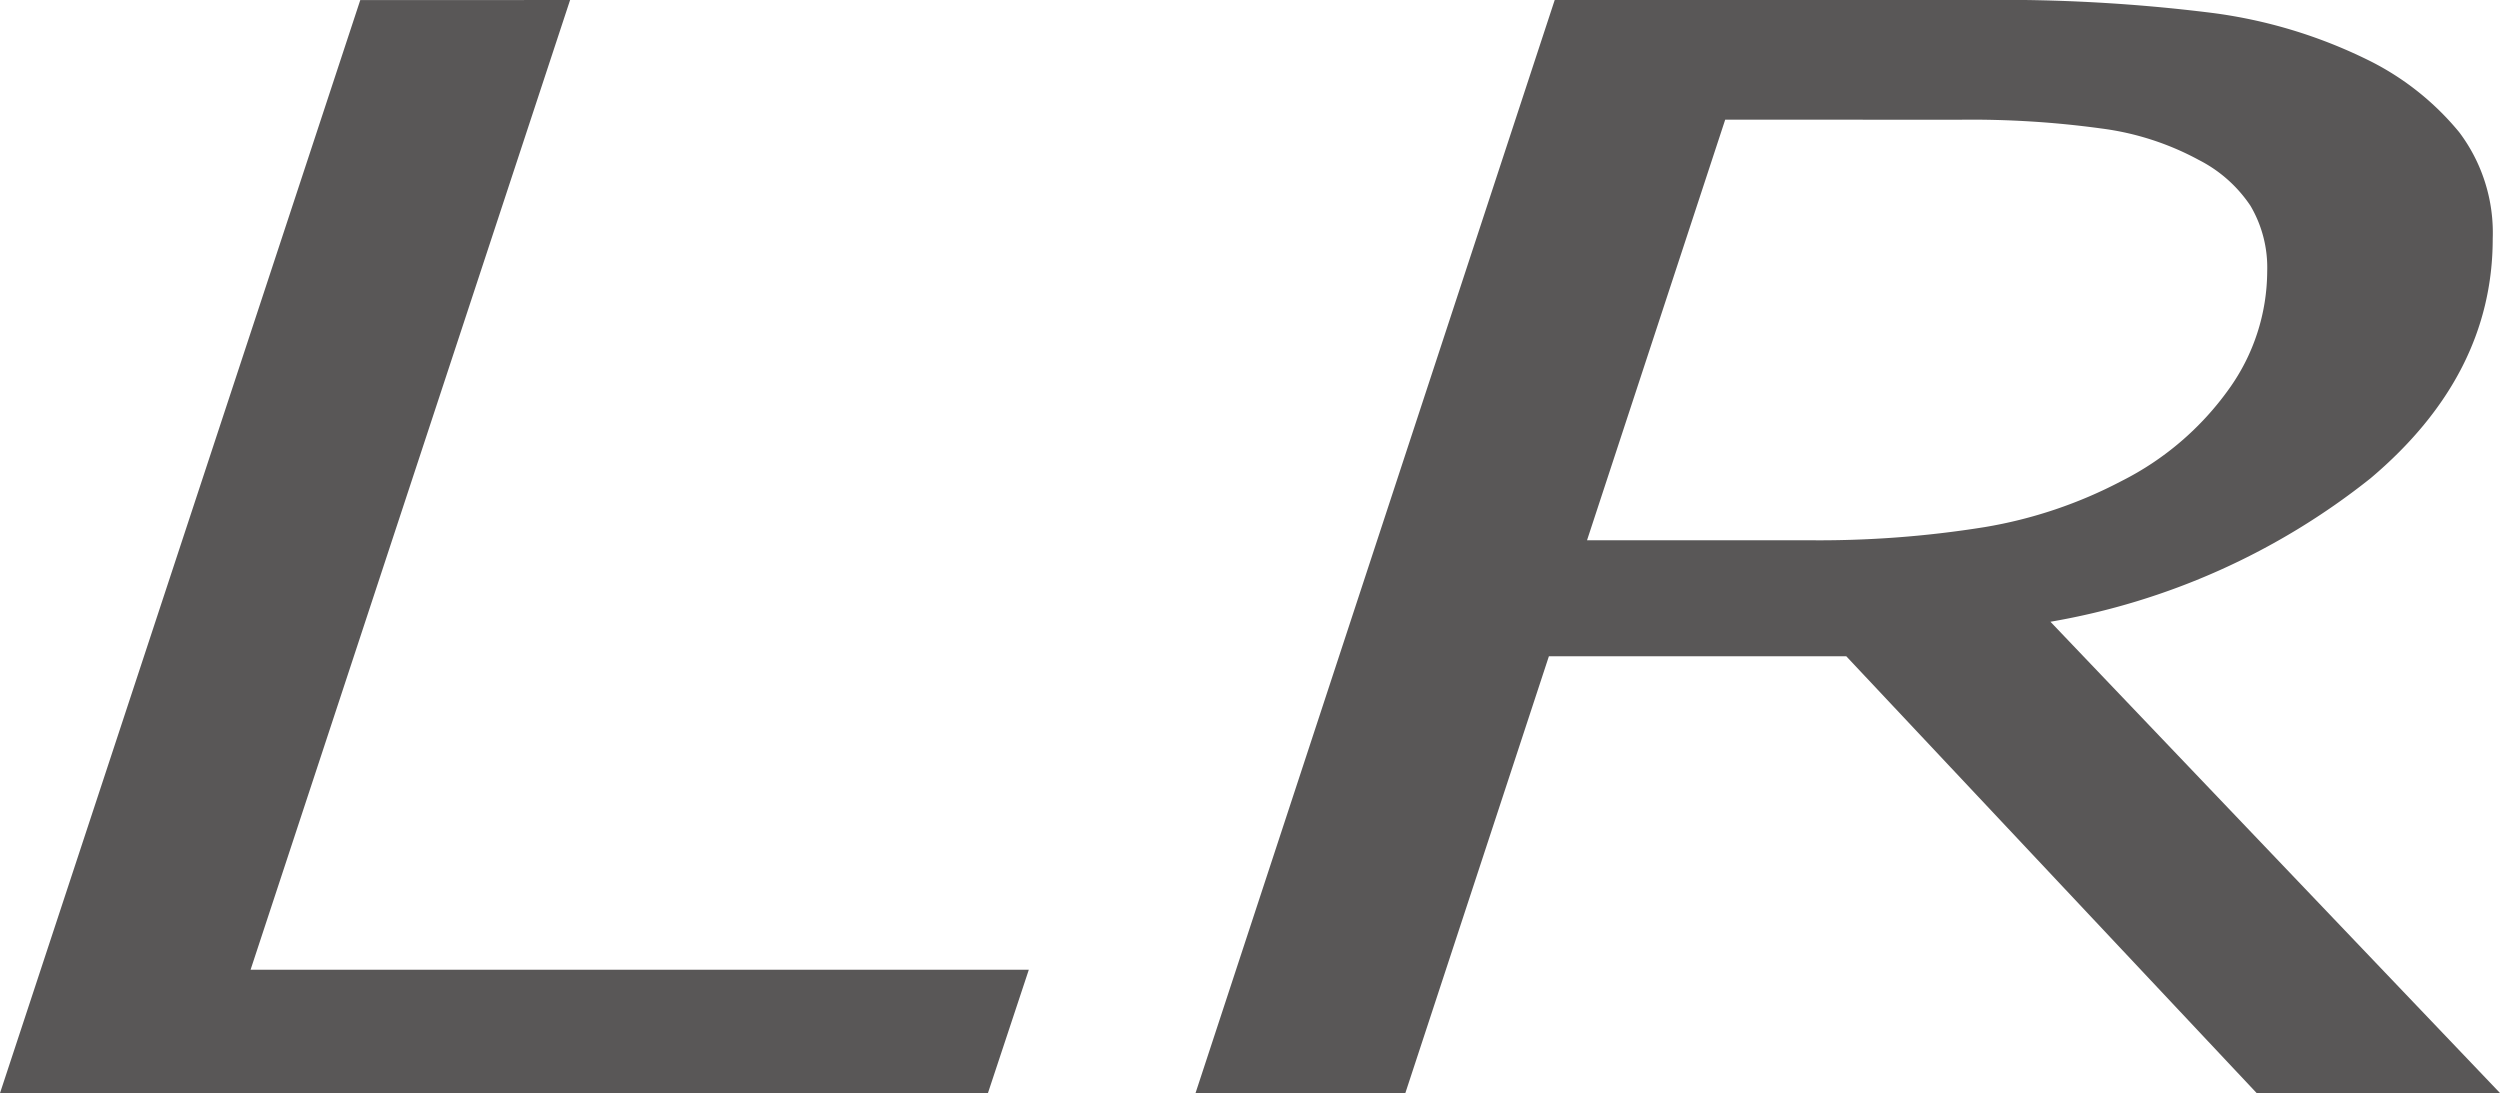
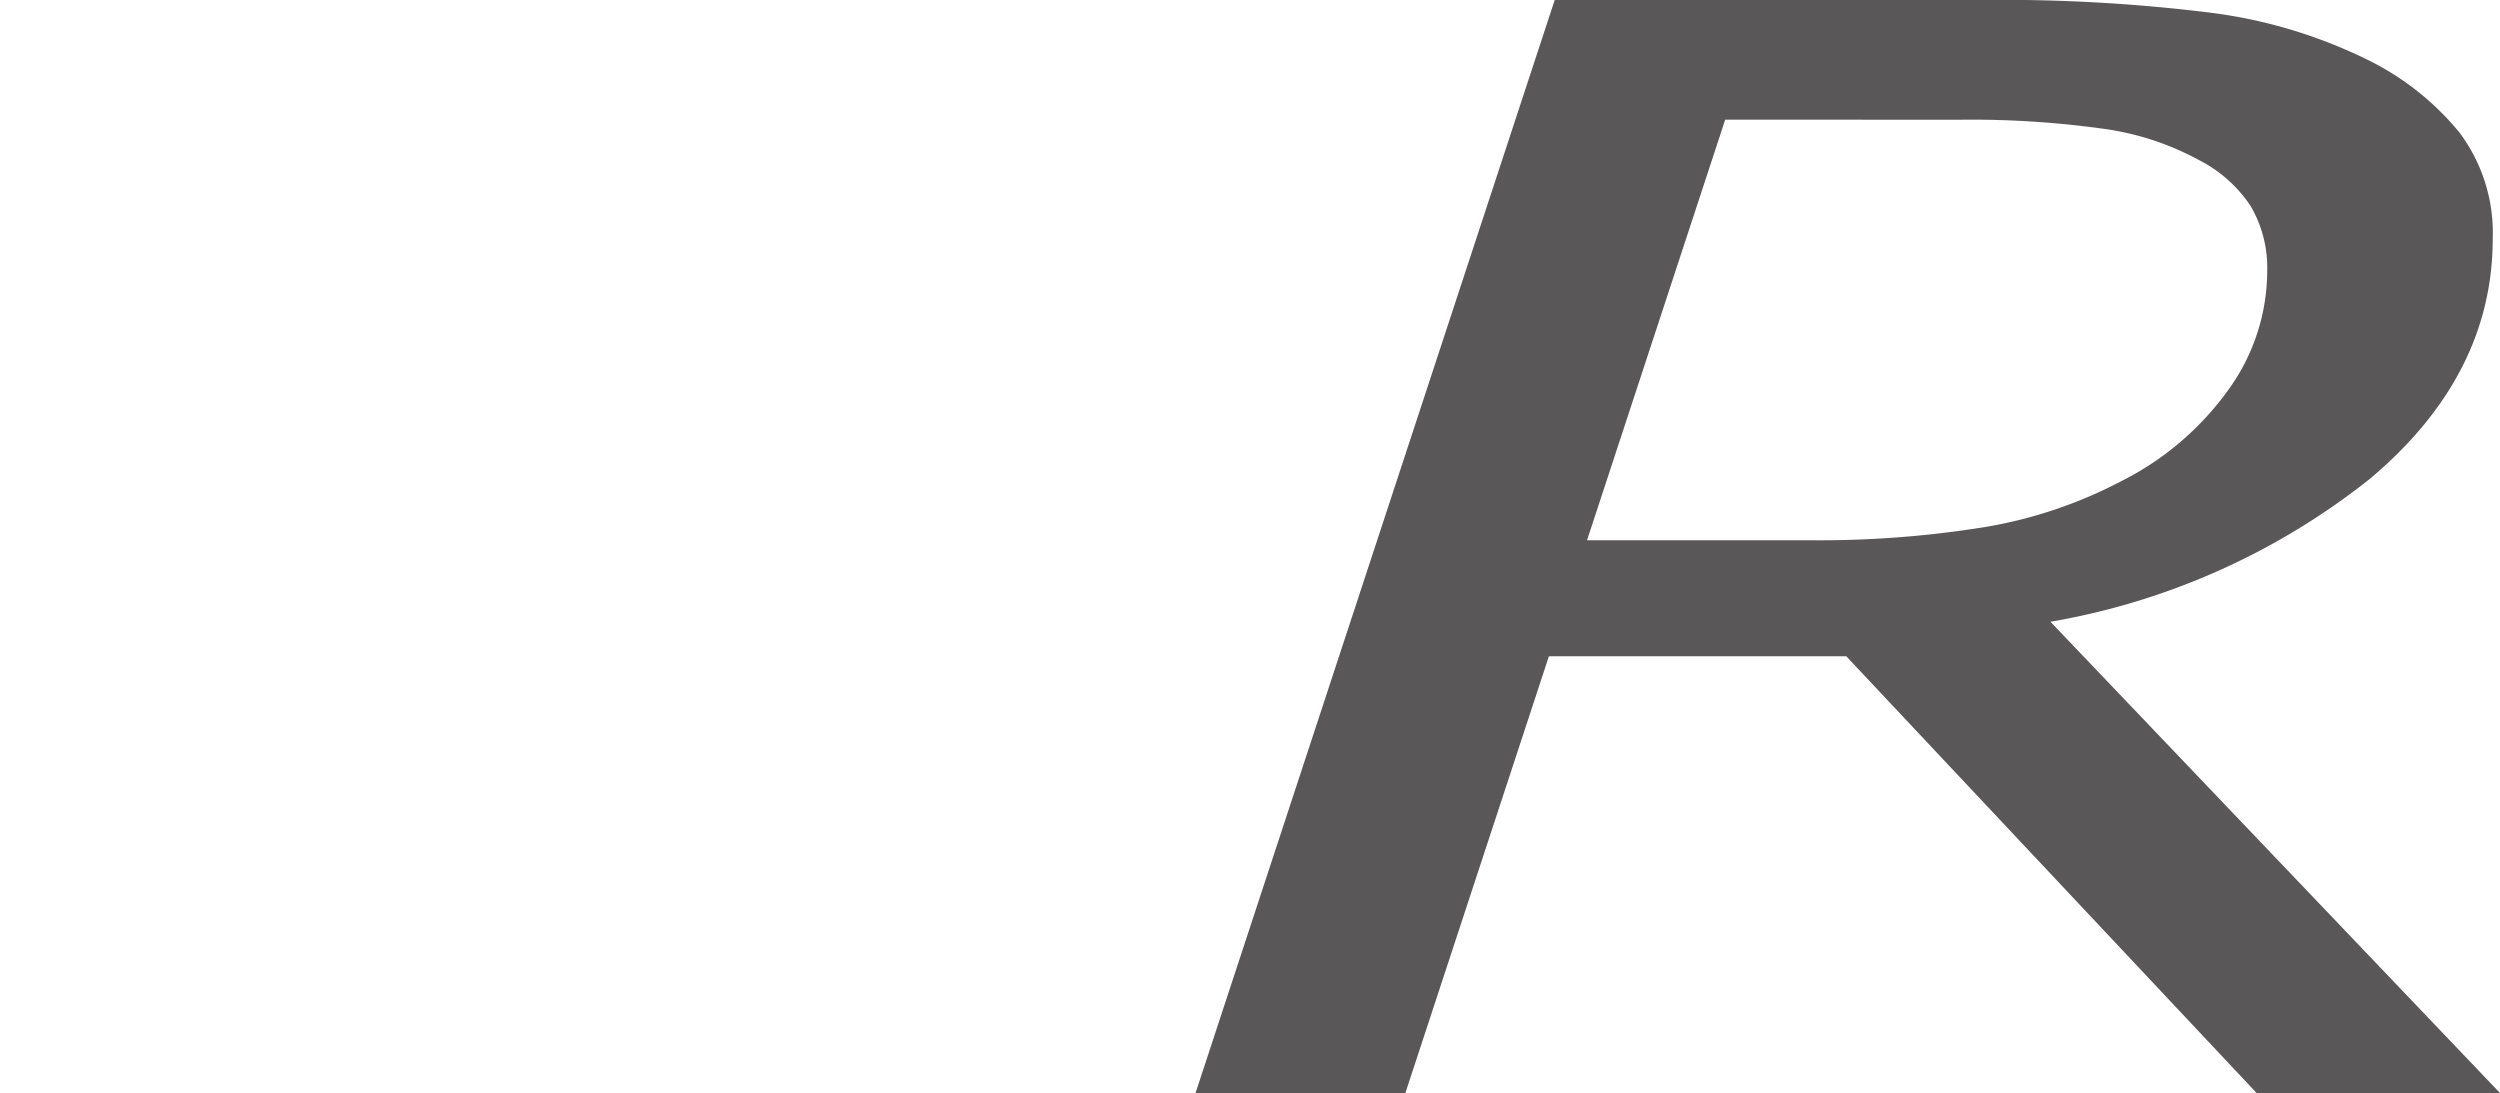
<svg xmlns="http://www.w3.org/2000/svg" width="32.501mm" height="14.21mm" viewBox="0 0 92.128 40.281">
  <defs>
    <style>.a{fill:#595757;}</style>
  </defs>
-   <polygon class="a" points="36.407 40.281 0 40.281 13.276 0.002 21.008 0.001 9.233 35.737 37.913 35.736 36.407 40.281" />
  <path class="a" d="M92.128,40.279l-8.967.002-15.123-16.096h-10.959l-5.29,16.096h-7.732L57.293.001,72.973,0a62.297,62.297,0,0,1,8.535.474,18.281,18.281,0,0,1,5.717,1.718,10.154,10.154,0,0,1,3.398,2.677,6.154,6.154,0,0,1,1.238,3.925q0,5.031-4.5,8.83a25.971,25.971,0,0,1-11.799,5.289Zm-8.578-30.277a4.488,4.488,0,0,0-.617-2.419,5.035,5.035,0,0,0-1.895-1.684,10.281,10.281,0,0,0-3.592-1.163,35.244,35.244,0,0,0-5.214-.324l-8.656-.002-5.092,15.5,8.096-.001a38.356,38.356,0,0,0,6.557-.484,16.748,16.748,0,0,0,5.053-1.702,10.848,10.848,0,0,0,3.951-3.388,7.483,7.483,0,0,0,1.409-4.333" />
</svg>